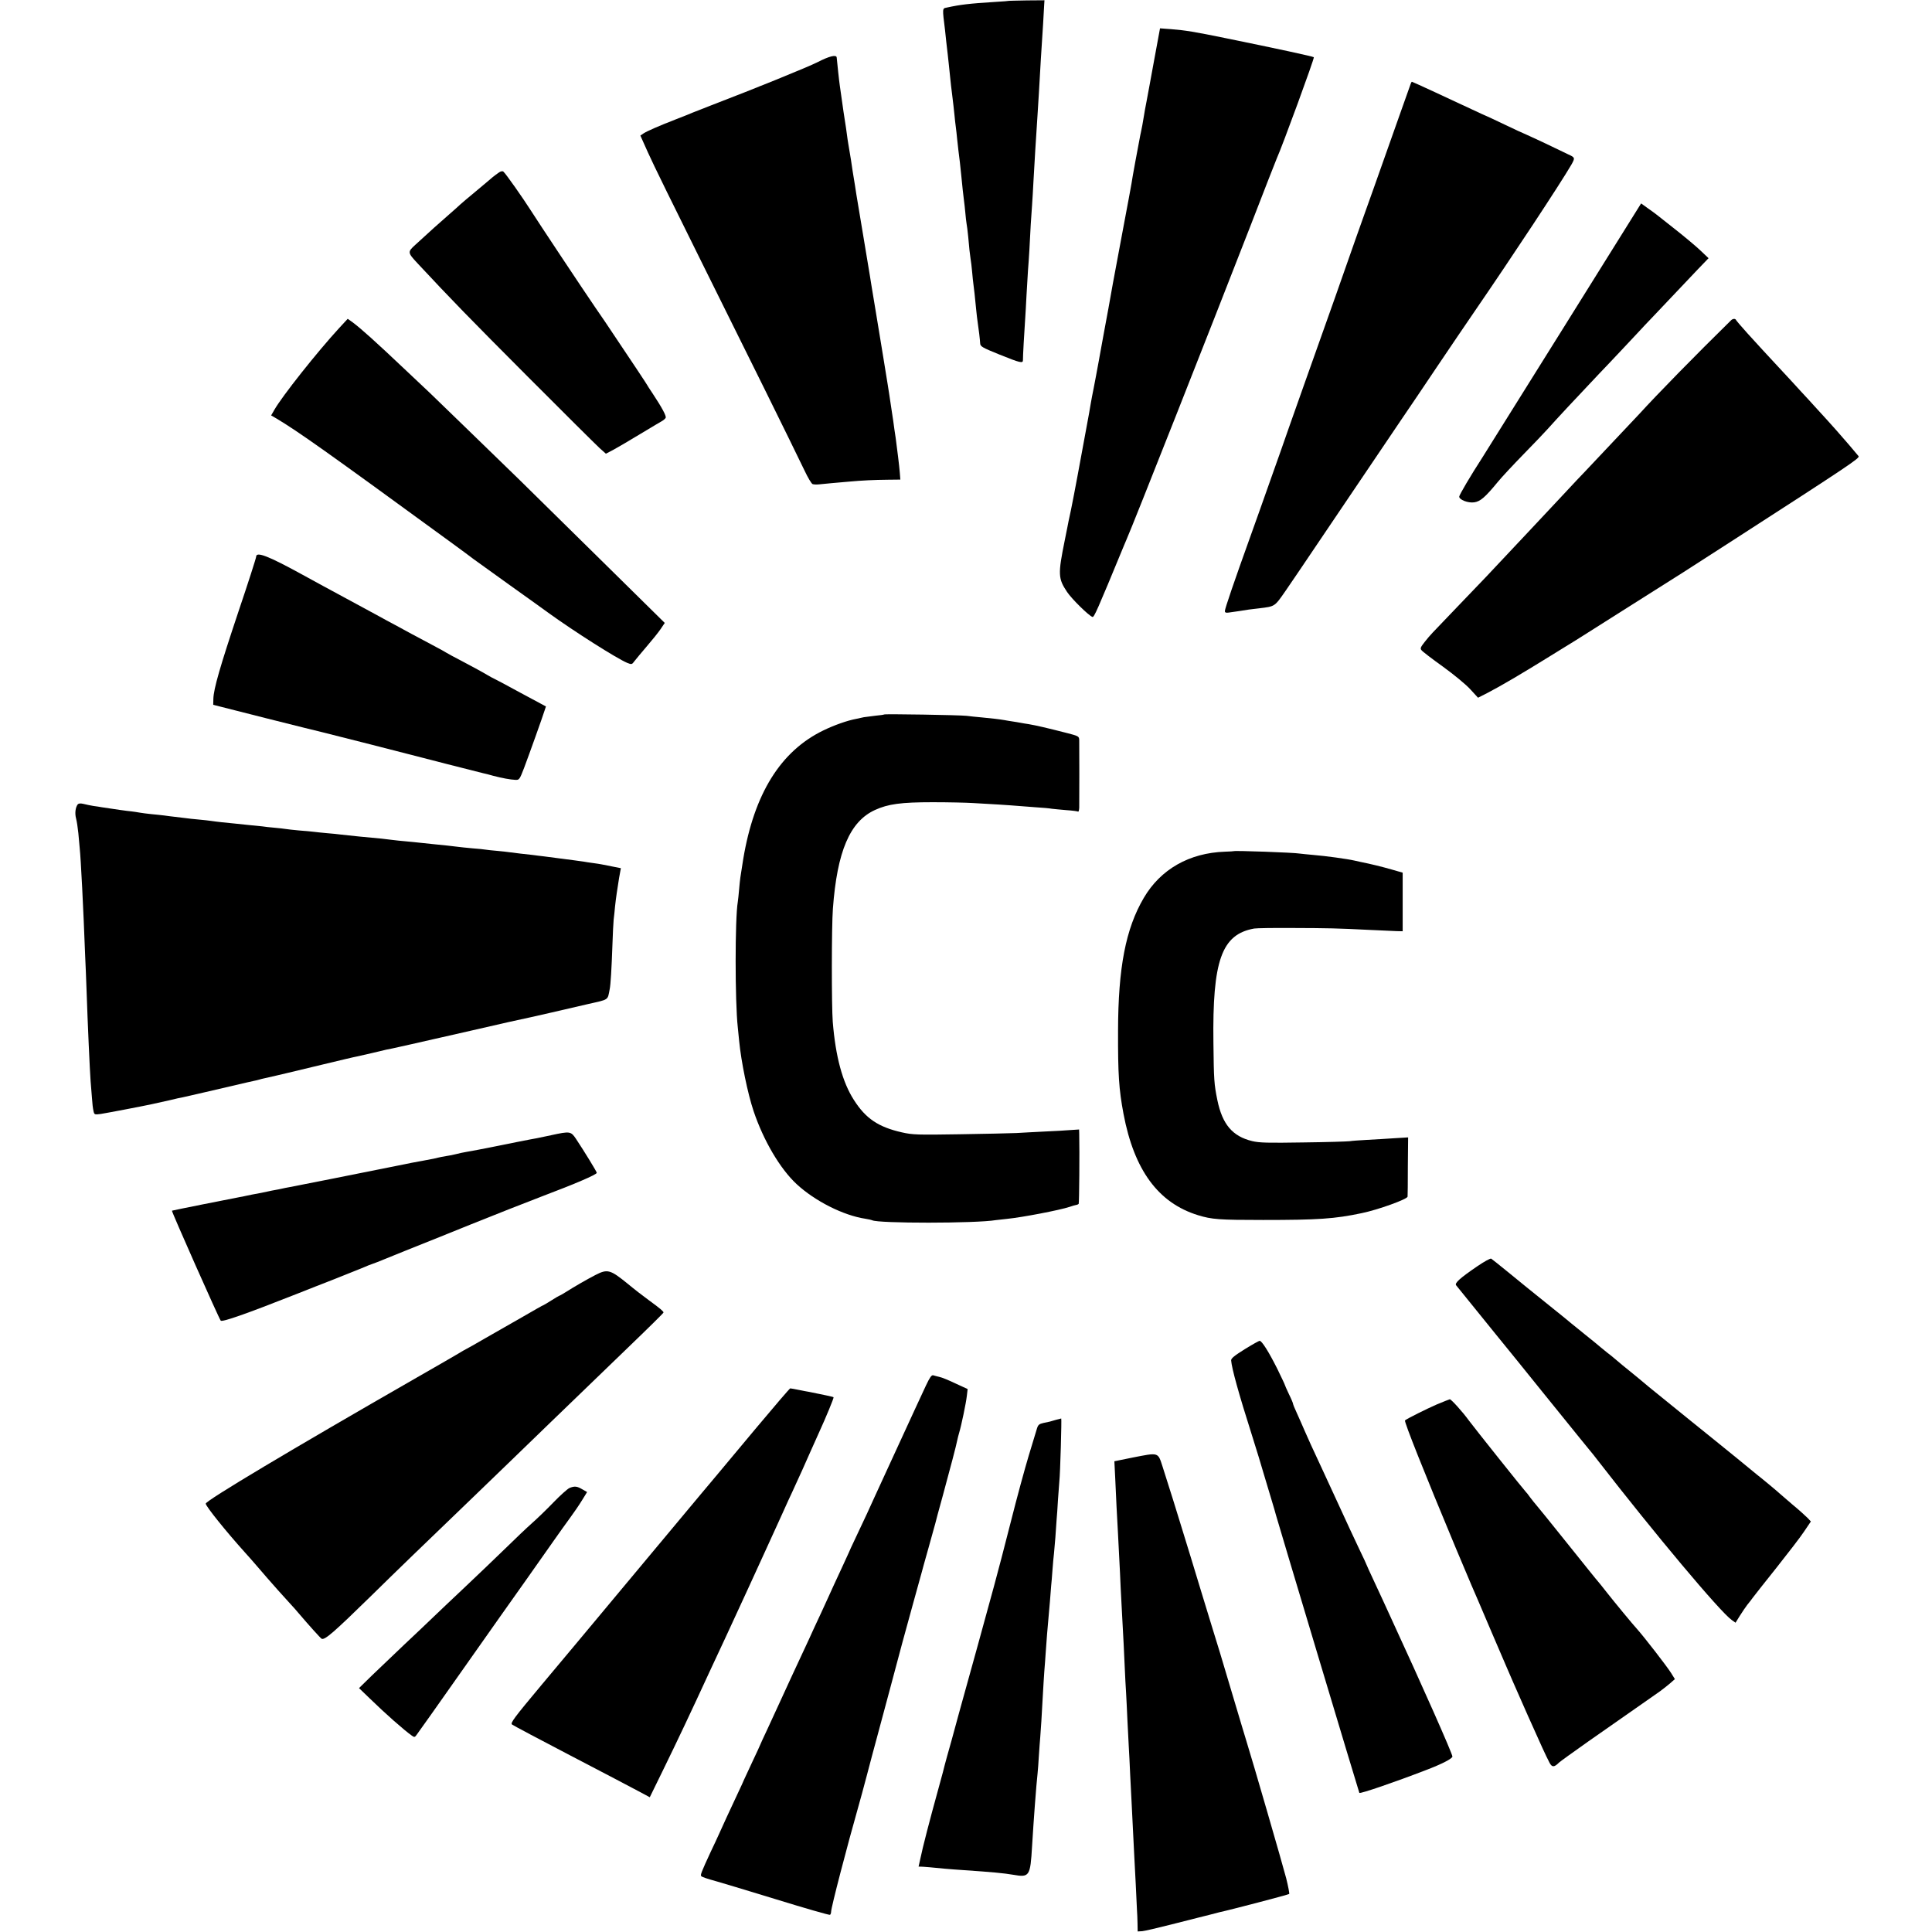
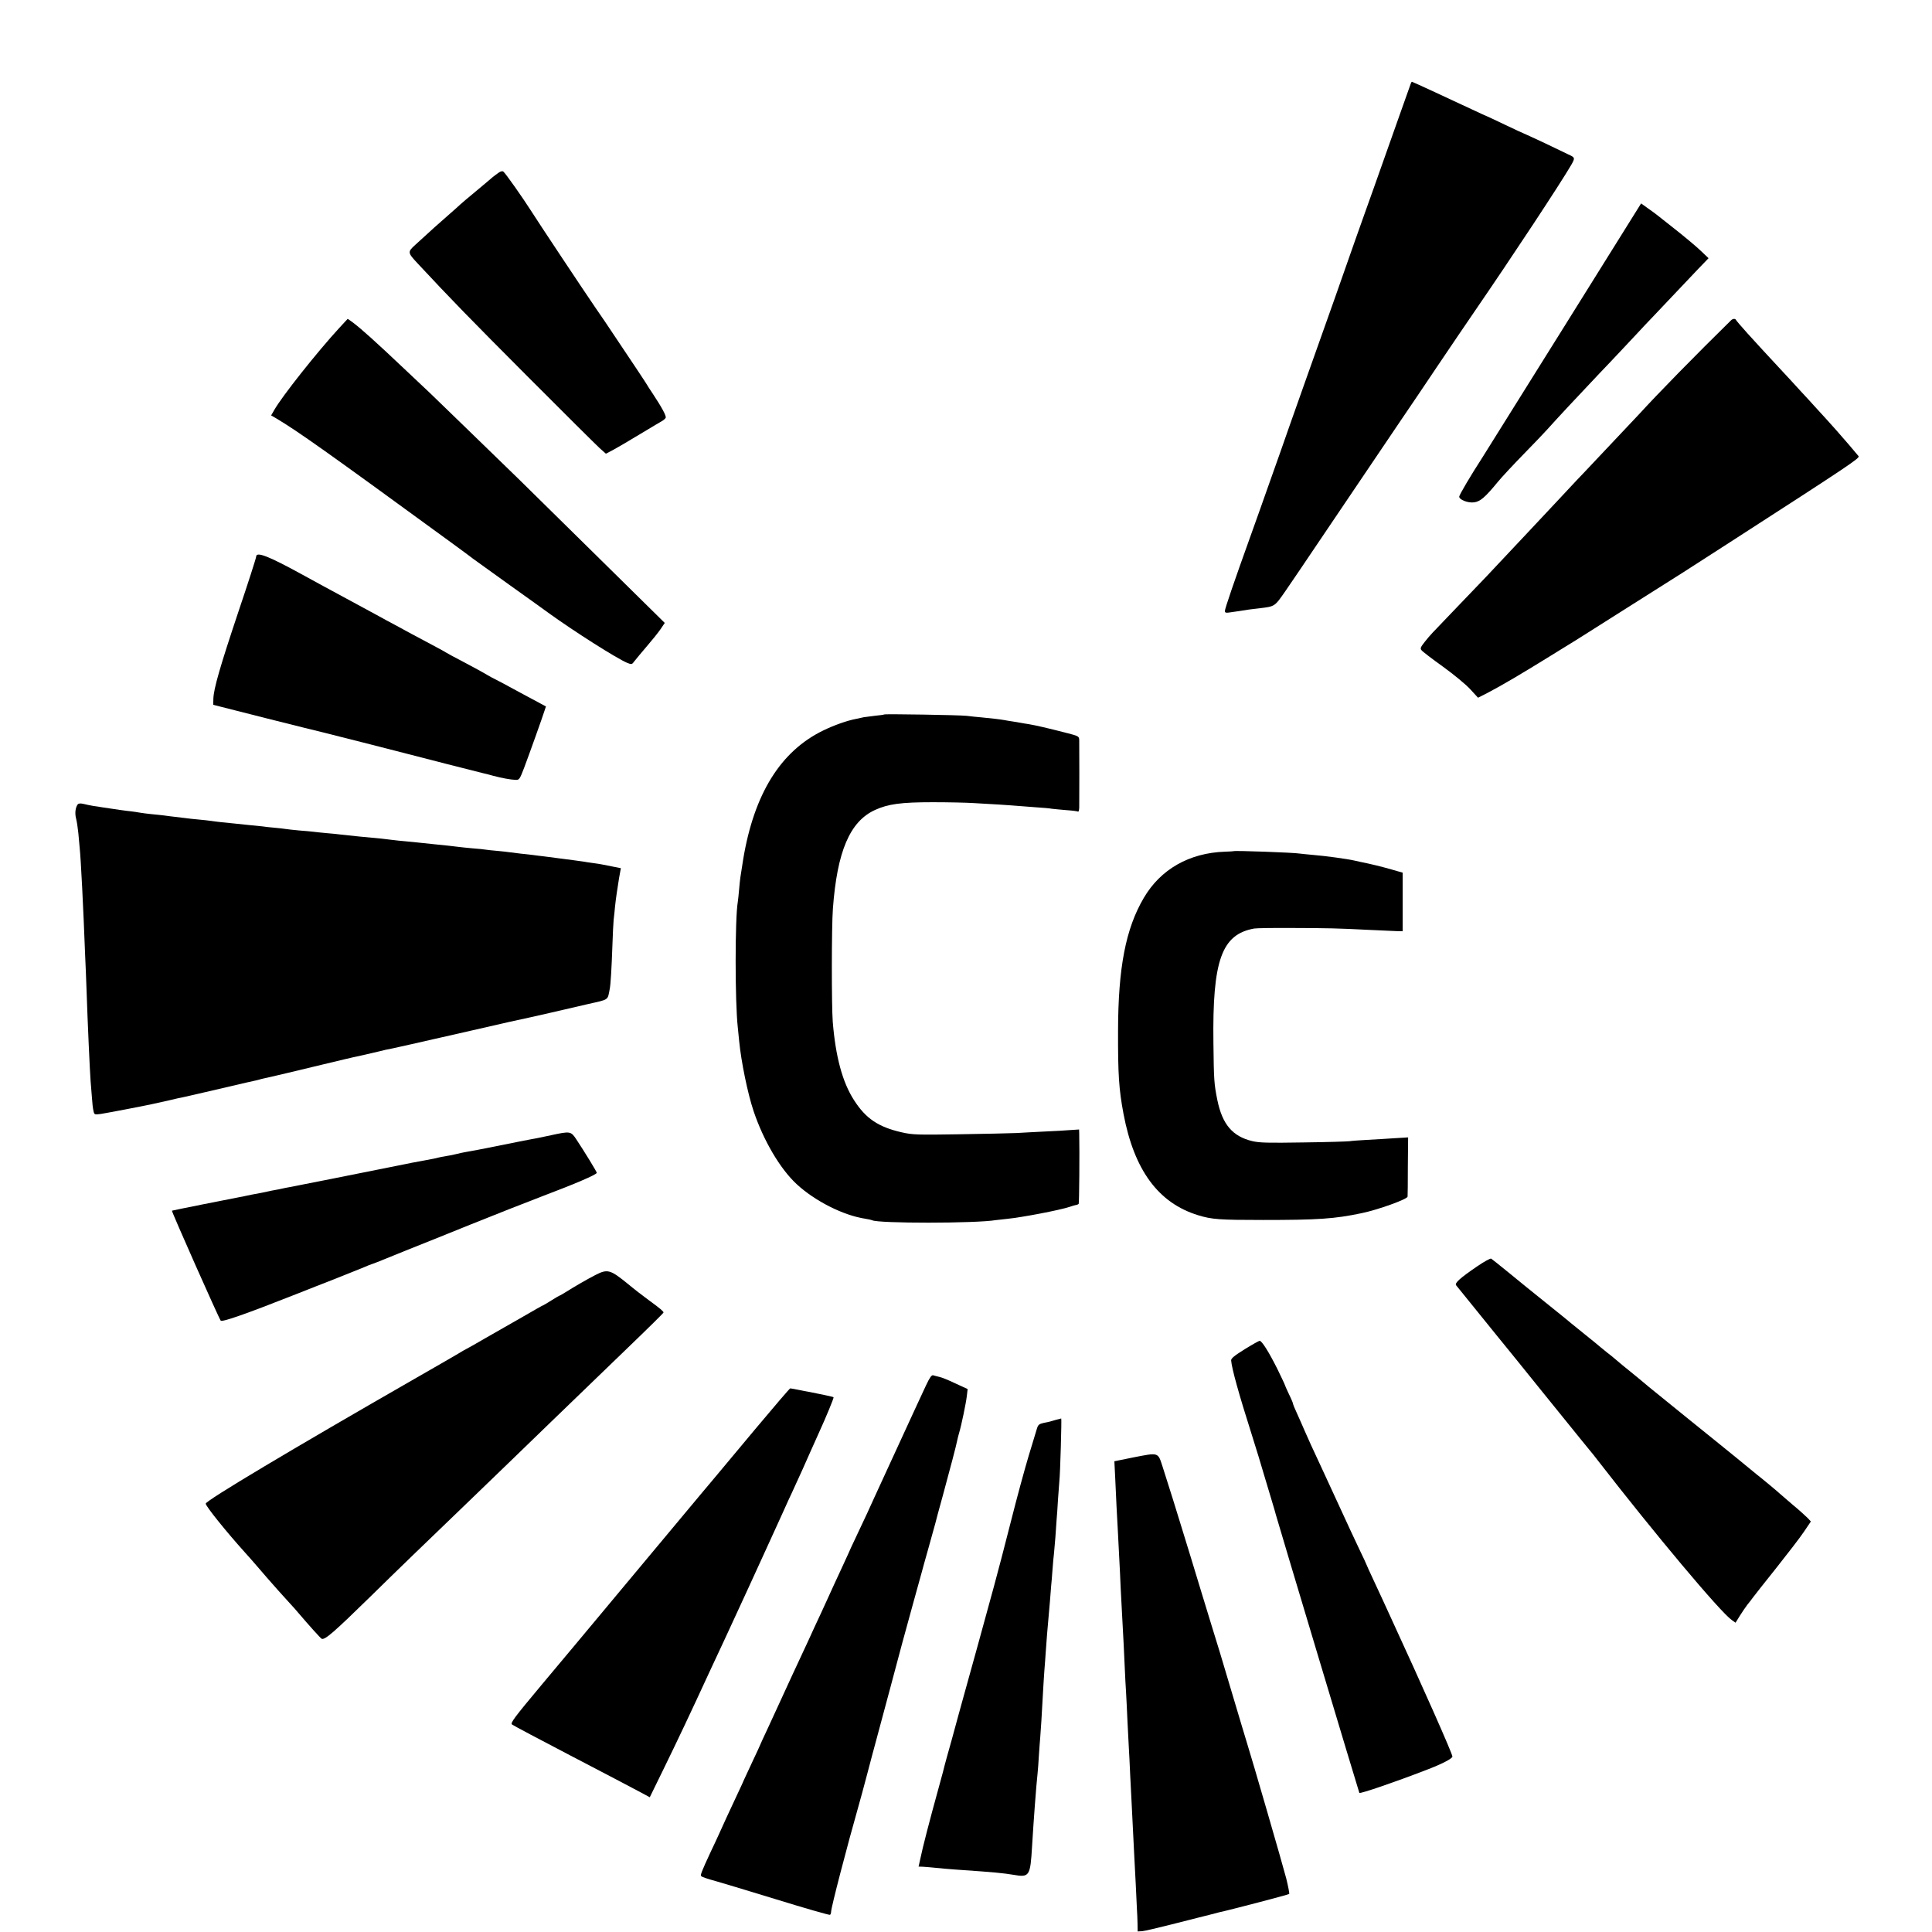
<svg xmlns="http://www.w3.org/2000/svg" version="1.0" width="1418pt" height="1418pt" viewBox="0 0 1418 1418" preserveAspectRatio="xMidYMid meet">
  <g transform="translate(0,1418) scale(0.1,-0.1)" fill="#000000" stroke="none">
-     <path d="M7407 14174 c-1 -1 -47 -5 -102 -8 -192 -12 -258 -20 -358 -42 -31 -6 -31 -4 -11 -164 2 -19 6 -57 9 -85 3 -27 8 -70 11 -95 6 -51 11 -104 18 -170 2 -25 9 -83 15 -130 6 -47 13 -110 16 -140 3 -30 7 -71 10 -90 3 -19 7 -60 10 -90 6 -59 13 -114 20 -170 2 -19 7 -62 10 -95 8 -85 15 -145 20 -185 3 -19 7 -60 10 -90 2 -30 7 -66 9 -80 3 -14 8 -56 12 -95 9 -103 11 -116 17 -160 4 -22 9 -67 12 -100 3 -33 7 -76 10 -95 5 -35 9 -74 20 -185 3 -33 8 -71 10 -85 8 -51 18 -136 19 -160 1 -23 15 -31 141 -82 154 -62 174 -67 173 -40 -1 15 10 215 17 312 1 19 6 91 9 160 4 69 9 152 11 185 3 33 7 98 10 145 7 145 14 262 20 335 3 39 7 115 10 170 9 158 17 298 30 490 2 39 7 111 10 160 11 194 17 302 31 510 3 61 7 124 8 142 l2 31 -129 -1 c-71 -1 -129 -3 -130 -3z" />
-     <path d="M8471 13739 c-23 -129 -49 -265 -56 -304 -8 -38 -16 -86 -19 -105 -9 -56 -16 -93 -22 -120 -3 -14 -8 -36 -10 -50 -3 -14 -16 -88 -31 -165 -14 -77 -27 -149 -28 -160 -2 -11 -6 -33 -9 -50 -3 -16 -8 -43 -11 -60 -3 -16 -24 -127 -46 -245 -22 -118 -54 -287 -70 -375 -16 -88 -31 -173 -34 -190 -13 -67 -57 -311 -61 -332 -2 -13 -6 -35 -9 -50 -3 -16 -12 -64 -20 -108 -15 -81 -21 -109 -30 -155 -2 -14 -7 -38 -10 -55 -2 -16 -18 -104 -35 -195 -17 -91 -44 -237 -60 -325 -16 -88 -39 -205 -50 -260 -12 -55 -24 -111 -26 -125 -3 -14 -11 -56 -19 -95 -51 -251 -49 -281 17 -380 35 -52 158 -173 186 -183 12 -4 33 43 231 523 5 11 13 31 19 45 47 105 623 1565 907 2295 102 264 190 489 195 500 41 90 279 740 273 745 -7 6 -270 63 -643 139 -234 48 -302 59 -405 67 l-81 6 -43 -233z" />
-     <path d="M6001 13724 c-73 -37 -465 -196 -786 -319 -55 -21 -113 -44 -130 -51 -16 -7 -70 -29 -120 -48 -131 -51 -218 -89 -243 -106 l-22 -15 56 -125 c30 -69 210 -435 399 -815 323 -649 652 -1315 751 -1521 24 -51 50 -94 58 -97 8 -3 29 -4 48 -2 18 2 60 6 93 9 33 3 89 8 125 11 98 9 185 13 287 14 l91 1 -4 53 c-4 50 -19 169 -30 252 -3 22 -7 49 -9 60 -3 24 -15 110 -21 145 -10 70 -24 159 -29 190 -3 19 -17 103 -30 185 -14 83 -40 247 -60 365 -20 118 -38 231 -41 250 -3 19 -25 152 -49 295 -24 143 -46 278 -50 300 -3 22 -8 51 -10 65 -9 53 -27 166 -29 185 -3 19 -15 92 -21 126 -2 9 -6 40 -10 69 -4 29 -8 60 -10 69 -1 9 -8 50 -14 91 -6 41 -13 95 -17 120 -4 25 -8 56 -10 70 -5 32 -20 174 -23 208 -2 23 -55 10 -140 -34z" />
    <path d="M10355 13568 c-2 -7 -39 -110 -81 -228 -184 -521 -237 -669 -259 -730 -13 -36 -42 -117 -64 -180 -58 -168 -224 -637 -373 -1055 -75 -212 -169 -477 -178 -505 -5 -14 -29 -83 -55 -155 -25 -71 -53 -150 -62 -175 -8 -25 -56 -157 -105 -295 -120 -334 -188 -532 -188 -550 0 -11 8 -14 28 -11 15 2 50 7 77 11 28 4 59 9 70 11 11 1 45 6 75 9 121 15 113 10 200 135 43 63 146 214 227 335 301 446 529 783 618 915 51 74 168 248 260 385 93 138 221 327 285 420 261 380 621 925 703 1066 28 50 28 53 -23 76 -14 7 -92 44 -173 83 -82 38 -150 70 -152 70 -2 0 -65 29 -140 65 -75 36 -138 65 -139 65 -2 0 -51 23 -109 50 -140 66 -430 200 -434 200 -2 0 -6 -6 -8 -12z" />
    <path d="M3659 12912 c-13 -9 -33 -24 -44 -33 -11 -10 -65 -55 -120 -101 -55 -45 -107 -90 -116 -98 -8 -8 -46 -42 -84 -75 -66 -57 -139 -123 -248 -223 -56 -51 -56 -56 17 -134 239 -257 389 -411 805 -828 266 -267 505 -504 531 -528 l47 -42 59 31 c32 18 119 68 192 113 73 44 145 87 158 94 14 8 27 19 30 26 5 14 -28 75 -96 178 -22 32 -40 61 -40 62 0 2 -99 152 -310 466 -5 8 -38 56 -72 105 -89 130 -414 619 -473 712 -58 91 -183 269 -200 283 -7 6 -20 4 -36 -8z" />
    <path d="M11480 11782 c-311 -497 -583 -932 -604 -966 -81 -125 -166 -269 -166 -281 0 -23 64 -48 109 -42 45 6 80 35 176 152 27 33 111 123 186 200 76 77 154 160 176 184 64 72 217 236 378 406 28 29 109 114 180 190 72 77 144 153 160 171 17 17 93 98 170 179 77 82 175 185 217 229 l78 81 -58 55 c-31 30 -116 101 -187 157 -157 124 -139 111 -200 154 l-50 36 -565 -905z" />
    <path d="M2490 11773 c-161 -175 -422 -504 -477 -602 l-23 -40 38 -22 c161 -96 372 -246 1267 -899 94 -69 175 -128 180 -133 6 -5 123 -89 260 -187 138 -98 268 -192 290 -208 191 -138 502 -335 578 -367 33 -13 35 -13 54 13 11 15 52 63 90 108 38 44 84 101 101 126 l31 46 -482 475 c-265 261 -527 519 -583 574 -213 207 -621 603 -660 640 -23 21 -101 95 -175 165 -226 214 -328 305 -389 351 l-38 27 -62 -67z" />
    <path d="M12705 11829 c-258 -253 -541 -542 -673 -687 -22 -24 -202 -214 -398 -422 -40 -41 -86 -91 -104 -110 -18 -19 -83 -89 -145 -155 -62 -66 -130 -138 -150 -160 -52 -55 -293 -312 -330 -351 -16 -17 -111 -116 -210 -219 -210 -219 -191 -198 -238 -256 -30 -38 -35 -48 -24 -61 6 -9 78 -64 159 -122 80 -58 171 -133 201 -167 l55 -60 69 35 c100 52 248 139 453 266 8 5 60 37 115 71 55 34 116 71 135 84 19 12 184 116 365 231 329 207 404 255 715 456 879 567 952 616 941 630 -25 31 -109 129 -165 192 -59 66 -76 85 -155 171 -20 22 -65 72 -101 110 -35 39 -110 120 -166 180 -115 124 -119 128 -229 249 -44 49 -81 92 -83 97 -5 12 -24 11 -37 -2z" />
    <path d="M1880 10094 c0 -9 -58 -190 -130 -403 -135 -404 -182 -566 -184 -640 l-1 -44 390 -99 c215 -54 399 -100 410 -102 33 -8 566 -143 625 -159 62 -17 527 -135 556 -142 10 -2 44 -10 74 -19 65 -17 124 -28 164 -30 27 -1 30 3 63 89 37 98 135 372 150 420 l10 30 -190 102 c-104 57 -191 103 -193 103 -2 0 -25 13 -51 28 -26 16 -102 57 -168 92 -66 34 -124 66 -130 70 -5 4 -50 29 -100 55 -49 26 -117 62 -150 80 -33 18 -89 48 -125 68 -36 19 -90 48 -120 65 -30 16 -138 75 -240 130 -102 55 -246 133 -320 174 -251 138 -340 172 -340 132z" />
    <path d="M6489 8936 c-2 -2 -31 -6 -64 -9 -33 -4 -71 -9 -85 -11 -14 -3 -38 -8 -55 -12 -66 -12 -164 -47 -242 -85 -314 -152 -508 -465 -588 -944 -23 -143 -23 -143 -30 -220 -3 -38 -8 -81 -10 -95 -21 -119 -21 -732 0 -920 2 -19 6 -64 10 -100 15 -154 63 -387 106 -515 73 -217 195 -424 316 -536 135 -125 344 -230 504 -254 24 -4 47 -9 50 -11 40 -24 762 -24 909 1 14 2 50 6 81 9 111 11 387 64 459 88 19 7 41 13 48 14 8 1 16 5 19 8 4 4 7 385 4 514 l-1 32 -62 -4 c-35 -3 -121 -8 -193 -11 -71 -4 -164 -8 -205 -11 -41 -2 -228 -6 -415 -9 -312 -5 -347 -4 -426 14 -172 39 -265 101 -352 238 -83 129 -134 315 -155 573 -9 115 -9 699 1 830 31 422 125 641 309 725 96 44 191 57 423 57 116 0 248 -3 295 -6 47 -3 132 -8 190 -11 58 -4 121 -8 140 -10 19 -1 78 -6 130 -10 52 -3 106 -8 120 -11 14 -2 61 -6 105 -10 44 -3 83 -8 88 -11 4 -2 7 11 8 29 1 42 1 453 0 494 -1 31 -2 31 -103 57 -120 31 -219 54 -268 62 -19 3 -46 7 -60 10 -14 3 -41 7 -60 10 -19 3 -46 7 -60 10 -35 6 -94 13 -170 20 -36 3 -83 8 -105 11 -52 6 -600 15 -606 10z" />
    <path d="M571 8277 c-17 -22 -23 -64 -13 -103 6 -22 13 -70 17 -109 3 -38 8 -88 10 -110 8 -71 27 -441 40 -790 3 -55 7 -165 10 -245 9 -265 24 -592 30 -675 3 -33 7 -89 10 -124 2 -36 7 -78 11 -94 6 -28 7 -29 53 -23 40 6 318 59 376 72 11 3 31 7 45 10 14 3 54 12 90 20 36 9 76 18 90 20 19 4 279 64 475 110 11 3 31 7 45 10 14 3 33 7 42 10 9 3 25 7 35 9 10 2 50 11 88 20 39 9 77 18 85 20 8 2 121 29 250 60 129 31 246 59 260 61 14 3 63 14 110 25 47 11 94 22 105 25 11 2 31 6 45 9 14 3 34 7 45 10 16 3 138 31 270 61 11 3 29 7 40 9 12 3 111 25 220 50 221 51 371 85 440 99 11 2 79 18 150 34 72 17 194 45 272 63 155 35 142 26 158 109 7 33 14 153 20 325 2 77 7 160 9 185 3 25 8 68 10 95 7 66 16 124 30 212 l13 71 -61 12 c-34 7 -70 14 -81 16 -11 2 -40 7 -65 10 -25 3 -54 8 -65 10 -11 2 -40 6 -65 9 -25 3 -76 10 -115 15 -38 5 -90 12 -115 15 -25 3 -61 7 -80 10 -19 2 -60 7 -90 10 -30 4 -66 8 -80 10 -14 2 -54 7 -90 10 -36 3 -74 7 -85 9 -11 2 -56 7 -100 10 -44 4 -91 9 -105 11 -30 4 -102 12 -185 20 -33 4 -76 8 -95 10 -19 2 -64 7 -100 10 -36 3 -83 8 -105 11 -22 3 -56 7 -75 9 -94 8 -240 23 -300 30 -19 3 -64 7 -100 10 -36 3 -79 8 -96 10 -17 2 -66 7 -110 10 -43 4 -88 9 -99 11 -11 2 -47 6 -80 9 -33 3 -73 7 -90 10 -16 2 -61 6 -100 10 -38 4 -86 9 -105 11 -19 2 -60 6 -90 9 -30 3 -66 8 -80 10 -14 2 -54 7 -90 10 -36 3 -81 8 -101 11 -20 2 -54 6 -75 9 -21 2 -57 7 -79 10 -22 3 -65 7 -95 10 -30 3 -68 8 -85 11 -16 3 -43 7 -60 9 -26 2 -131 17 -215 30 -14 3 -43 7 -65 10 -22 4 -54 10 -72 15 -22 5 -35 4 -42 -3z" />
    <path d="M9056 7933 c-1 -1 -31 -3 -66 -4 -261 -9 -472 -129 -595 -339 -133 -226 -188 -512 -189 -975 -1 -320 6 -429 40 -610 78 -413 255 -654 547 -744 101 -31 155 -35 477 -35 404 0 525 8 724 50 121 25 334 102 337 121 1 5 2 104 2 222 l2 213 -100 -6 c-55 -4 -145 -9 -200 -12 -55 -3 -113 -7 -130 -10 -16 -2 -169 -7 -340 -9 -258 -4 -321 -3 -375 10 -144 35 -218 122 -255 300 -24 119 -26 147 -29 420 -8 607 60 797 299 840 17 3 143 5 280 4 269 -1 327 -2 565 -14 85 -4 175 -8 200 -9 l45 -1 0 215 0 215 -80 23 c-69 20 -159 42 -230 56 -11 2 -31 7 -45 10 -52 12 -213 34 -300 41 -41 4 -86 8 -99 10 -45 8 -479 23 -485 18z" />
    <path d="M4045 5848 c-44 -9 -91 -19 -105 -22 -22 -3 -258 -50 -315 -62 -73 -15 -175 -34 -205 -39 -19 -3 -51 -10 -70 -15 -19 -5 -53 -12 -75 -15 -22 -4 -48 -8 -57 -11 -18 -5 -36 -9 -118 -24 -71 -13 -99 -18 -130 -25 -14 -3 -36 -7 -50 -10 -14 -3 -47 -9 -75 -15 -27 -6 -61 -12 -75 -15 -14 -3 -83 -17 -155 -31 -71 -14 -139 -28 -150 -30 -11 -2 -31 -6 -45 -9 -167 -33 -280 -55 -300 -59 -14 -2 -36 -7 -50 -10 -14 -3 -36 -8 -50 -10 -14 -2 -36 -7 -50 -10 -14 -3 -37 -8 -52 -11 -62 -11 -84 -16 -113 -22 -16 -4 -37 -8 -45 -9 -49 -9 -496 -98 -498 -100 -5 -3 347 -796 358 -807 11 -12 188 50 550 193 85 34 211 83 280 110 69 27 159 63 200 80 41 18 80 33 85 34 6 2 21 8 35 13 14 6 104 42 200 81 96 38 315 126 485 195 171 69 405 161 520 205 246 93 405 161 405 174 0 8 -90 155 -153 250 -37 55 -44 56 -182 26z" />
-     <path d="M10841 4885 c-123 -84 -166 -122 -154 -138 22 -28 195 -241 293 -362 59 -71 213 -263 344 -425 131 -162 253 -313 271 -335 18 -22 48 -58 66 -81 19 -23 48 -58 64 -80 422 -544 900 -1114 985 -1174 l28 -20 33 53 c18 28 42 64 53 78 12 14 30 38 41 53 11 15 89 114 173 219 84 106 176 225 203 266 l50 74 -23 25 c-13 13 -63 59 -113 100 -49 42 -92 79 -95 82 -5 6 -131 111 -160 133 -8 7 -76 62 -150 123 -74 60 -229 186 -345 279 -115 93 -251 203 -301 244 -50 42 -110 92 -134 111 -38 30 -86 70 -127 105 -6 6 -26 21 -44 35 -18 14 -40 32 -49 40 -9 8 -61 51 -115 94 -55 44 -102 82 -105 85 -3 3 -72 60 -155 126 -82 66 -159 128 -170 137 -57 47 -251 205 -260 210 -6 4 -53 -22 -104 -57z" />
+     <path d="M10841 4885 c-123 -84 -166 -122 -154 -138 22 -28 195 -241 293 -362 59 -71 213 -263 344 -425 131 -162 253 -313 271 -335 18 -22 48 -58 66 -81 19 -23 48 -58 64 -80 422 -544 900 -1114 985 -1174 l28 -20 33 53 c18 28 42 64 53 78 12 14 30 38 41 53 11 15 89 114 173 219 84 106 176 225 203 266 l50 74 -23 25 c-13 13 -63 59 -113 100 -49 42 -92 79 -95 82 -5 6 -131 111 -160 133 -8 7 -76 62 -150 123 -74 60 -229 186 -345 279 -115 93 -251 203 -301 244 -50 42 -110 92 -134 111 -38 30 -86 70 -127 105 -6 6 -26 21 -44 35 -18 14 -40 32 -49 40 -9 8 -61 51 -115 94 -55 44 -102 82 -105 85 -3 3 -72 60 -155 126 -82 66 -159 128 -170 137 -57 47 -251 205 -260 210 -6 4 -53 -22 -104 -57" />
    <path d="M4370 4822 c-62 -32 -154 -85 -217 -125 -24 -15 -45 -27 -48 -27 -2 0 -29 -16 -59 -35 -30 -19 -57 -35 -59 -35 -3 0 -66 -36 -142 -80 -76 -44 -139 -80 -140 -80 -1 0 -64 -36 -140 -80 -76 -44 -139 -80 -141 -80 -2 0 -36 -20 -76 -44 -40 -23 -170 -99 -288 -166 -922 -529 -1550 -904 -1550 -926 0 -19 150 -205 284 -354 23 -25 66 -74 96 -109 66 -77 68 -79 150 -172 36 -40 79 -88 95 -105 17 -18 41 -45 54 -61 80 -94 165 -188 172 -191 24 -10 91 49 365 317 184 181 385 375 719 696 29 28 157 152 286 276 129 125 268 259 309 299 78 75 397 383 548 529 183 176 282 274 282 278 0 8 -25 30 -105 88 -44 32 -115 87 -158 123 -128 104 -148 110 -237 64z" />
    <path d="M9135 4277 c-75 -47 -100 -67 -99 -82 5 -60 54 -239 153 -550 33 -105 71 -228 84 -275 14 -47 40 -132 57 -190 18 -58 33 -112 35 -120 6 -25 609 -2035 612 -2039 6 -8 260 79 488 167 119 45 195 85 195 100 0 21 -224 526 -453 1022 -19 41 -44 95 -55 120 -11 25 -43 94 -71 153 -28 60 -51 110 -51 112 0 2 -24 54 -54 116 -30 63 -96 204 -146 314 -51 110 -108 233 -126 273 -73 156 -102 220 -129 282 -15 36 -41 93 -56 127 -16 34 -29 66 -29 71 0 4 -13 36 -30 70 -16 34 -30 65 -30 68 0 3 -25 55 -55 117 -61 122 -114 207 -130 206 -5 0 -55 -28 -110 -62z" />
    <path d="M6797 4013 c-20 -43 -55 -118 -78 -168 -63 -137 -87 -189 -214 -465 -64 -140 -129 -280 -142 -310 -14 -30 -50 -106 -79 -168 -30 -63 -54 -115 -54 -117 0 -1 -20 -45 -44 -96 -24 -52 -55 -119 -69 -149 -13 -30 -54 -118 -89 -195 -36 -77 -77 -165 -90 -195 -49 -106 -86 -186 -128 -275 -23 -49 -61 -133 -85 -185 -24 -52 -66 -144 -94 -204 -28 -59 -51 -110 -51 -111 0 -2 -27 -60 -60 -130 -33 -70 -60 -128 -60 -129 0 -2 -22 -50 -49 -107 -65 -139 -99 -212 -131 -284 -15 -33 -43 -94 -63 -135 -71 -153 -78 -173 -70 -180 7 -7 39 -18 118 -40 17 -4 207 -62 424 -128 217 -67 398 -119 403 -116 4 3 8 13 8 23 0 31 117 480 204 786 8 28 34 122 57 210 23 88 57 216 76 285 19 69 61 226 94 350 87 328 102 382 169 625 34 121 63 227 65 235 2 8 24 89 50 180 25 91 48 172 50 180 1 8 26 98 54 200 57 209 100 373 107 410 3 14 9 39 14 55 16 53 50 216 56 269 l6 51 -89 41 c-48 23 -101 45 -118 48 -16 4 -37 9 -46 12 -12 3 -25 -16 -52 -73z" />
    <path d="M5549 3698 c-134 -161 -271 -325 -304 -364 -33 -39 -78 -92 -100 -119 -31 -37 -311 -373 -484 -580 -20 -24 -421 -504 -438 -525 -7 -8 -118 -141 -247 -295 -204 -244 -232 -282 -218 -292 8 -7 203 -110 431 -229 229 -119 453 -237 498 -261 l82 -44 92 188 c114 233 208 432 349 738 15 33 47 101 70 150 23 50 56 119 72 155 16 36 81 175 143 310 62 135 123 268 135 295 60 132 79 174 104 228 14 31 38 83 52 115 15 31 39 84 54 117 15 33 36 80 48 105 11 25 38 86 60 135 22 50 51 115 65 145 49 107 109 252 105 255 -2 3 -83 20 -178 39 -14 2 -49 9 -79 15 -29 6 -57 11 -61 11 -4 0 -117 -132 -251 -292z" />
-     <path d="M10543 3871 c-71 -31 -214 -102 -231 -116 -8 -7 142 -384 372 -935 59 -140 111 -264 116 -275 5 -11 73 -168 150 -350 78 -181 147 -343 155 -360 7 -16 56 -127 108 -245 99 -222 131 -292 160 -348 18 -34 34 -34 69 1 8 8 104 77 213 154 110 77 267 186 349 244 81 57 162 114 180 126 17 12 48 37 70 55 l39 34 -28 45 c-32 51 -199 266 -250 323 -29 31 -168 200 -220 266 -32 41 -61 77 -64 80 -4 3 -105 129 -226 280 -121 151 -226 281 -233 288 -7 8 -25 30 -40 50 -15 21 -29 39 -33 42 -11 10 -375 466 -418 524 -47 65 -130 156 -140 156 -3 0 -47 -18 -98 -39z" />
    <path d="M7750 3759 c-19 -5 -39 -11 -45 -13 -5 -1 -27 -6 -47 -10 -31 -7 -39 -14 -47 -40 -5 -17 -32 -107 -61 -201 -28 -93 -87 -309 -130 -480 -43 -170 -99 -384 -124 -475 -52 -192 -196 -714 -233 -845 -13 -49 -27 -97 -29 -105 -2 -8 -24 -89 -49 -180 -26 -91 -48 -172 -50 -180 -1 -8 -23 -89 -48 -180 -63 -227 -116 -433 -131 -507 l-14 -63 32 -1 c17 -1 40 -3 51 -4 34 -4 166 -16 235 -20 233 -16 305 -23 377 -35 119 -21 125 -11 138 210 3 52 8 122 10 155 2 33 7 96 10 140 9 123 15 186 20 235 3 25 7 86 10 135 3 50 8 110 10 135 4 45 11 158 20 325 3 50 7 122 10 160 3 39 8 99 10 135 6 84 14 193 20 250 2 25 7 81 11 125 3 44 7 96 9 115 2 19 7 73 10 120 4 47 8 101 11 120 2 19 6 71 10 115 3 44 7 103 9 130 3 28 7 93 10 145 4 52 8 113 10 135 7 60 18 465 14 464 -2 -1 -20 -5 -39 -10z" />
    <path d="M8312 3482 l-133 -27 6 -120 c3 -66 8 -163 10 -215 3 -52 7 -135 10 -185 2 -49 7 -137 10 -195 3 -58 8 -152 10 -210 3 -58 7 -143 10 -190 11 -196 15 -281 20 -395 3 -66 7 -151 10 -190 2 -38 7 -130 10 -204 4 -74 8 -162 10 -195 2 -34 7 -124 10 -201 4 -77 8 -165 10 -195 2 -30 6 -120 10 -200 4 -80 8 -170 10 -200 2 -30 7 -125 11 -210 4 -85 8 -171 9 -190 2 -19 3 -62 4 -96 l1 -60 34 2 c19 2 114 24 212 49 99 25 187 48 197 50 9 2 45 11 80 20 34 9 69 18 77 20 76 16 507 129 512 134 3 3 -7 56 -22 116 -27 104 -249 870 -290 1000 -10 33 -51 168 -90 300 -39 132 -87 292 -106 355 -39 125 -83 271 -138 450 -19 63 -54 176 -76 250 -23 74 -50 162 -60 195 -23 77 -109 353 -147 470 -35 108 -26 105 -221 67z" />
-     <path d="M4180 3259 c-14 -6 -68 -54 -120 -108 -52 -54 -122 -121 -155 -150 -33 -29 -121 -112 -195 -185 -74 -72 -209 -201 -299 -286 -90 -85 -194 -183 -230 -218 -36 -35 -131 -125 -211 -200 -79 -75 -187 -179 -240 -229 l-95 -93 80 -77 c114 -111 251 -232 308 -272 18 -13 22 -12 34 5 8 10 164 230 346 489 182 259 388 550 457 647 69 98 159 225 200 284 41 59 98 138 125 175 28 38 67 95 87 128 l37 60 -35 20 c-39 23 -56 25 -94 10z" />
  </g>
</svg>